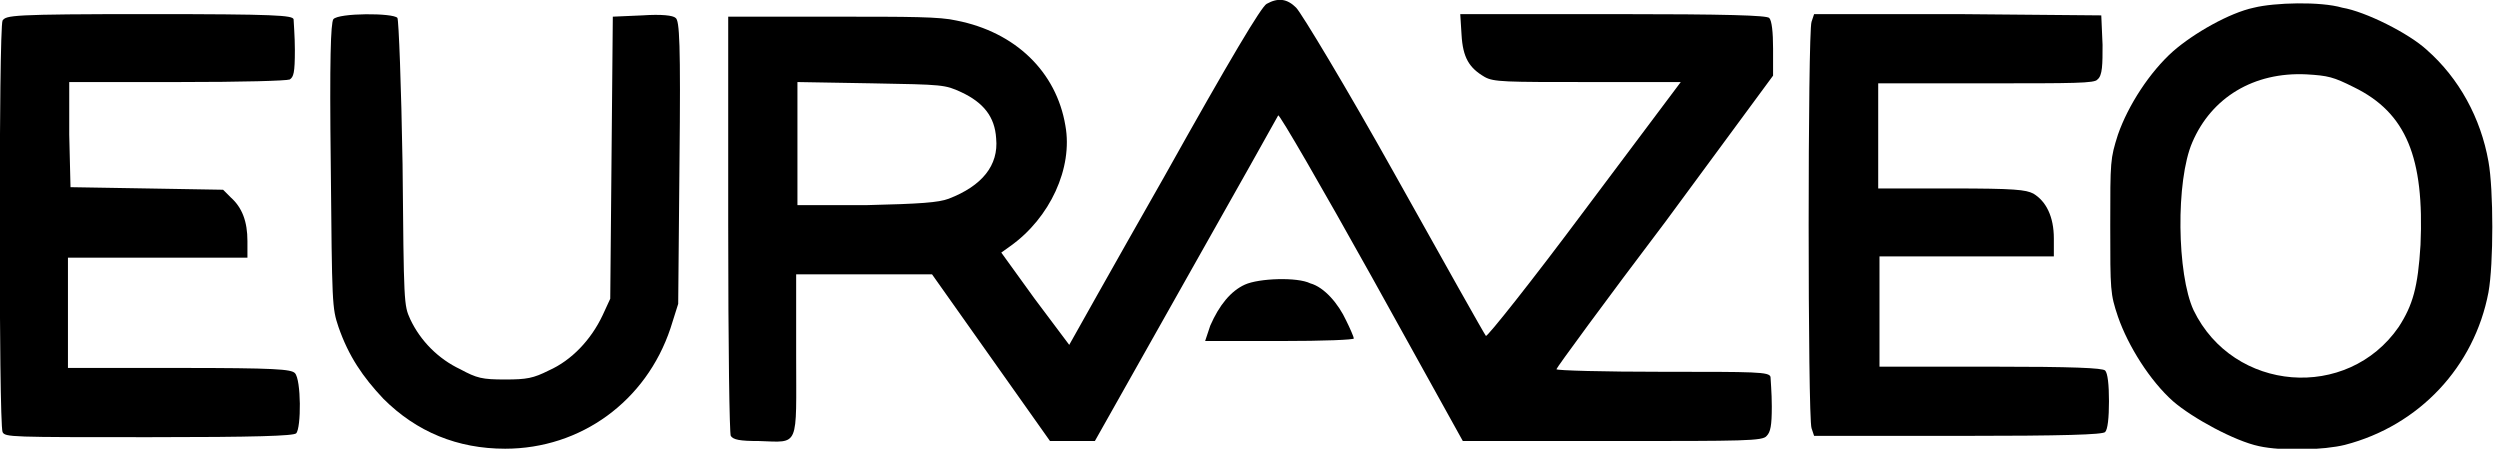
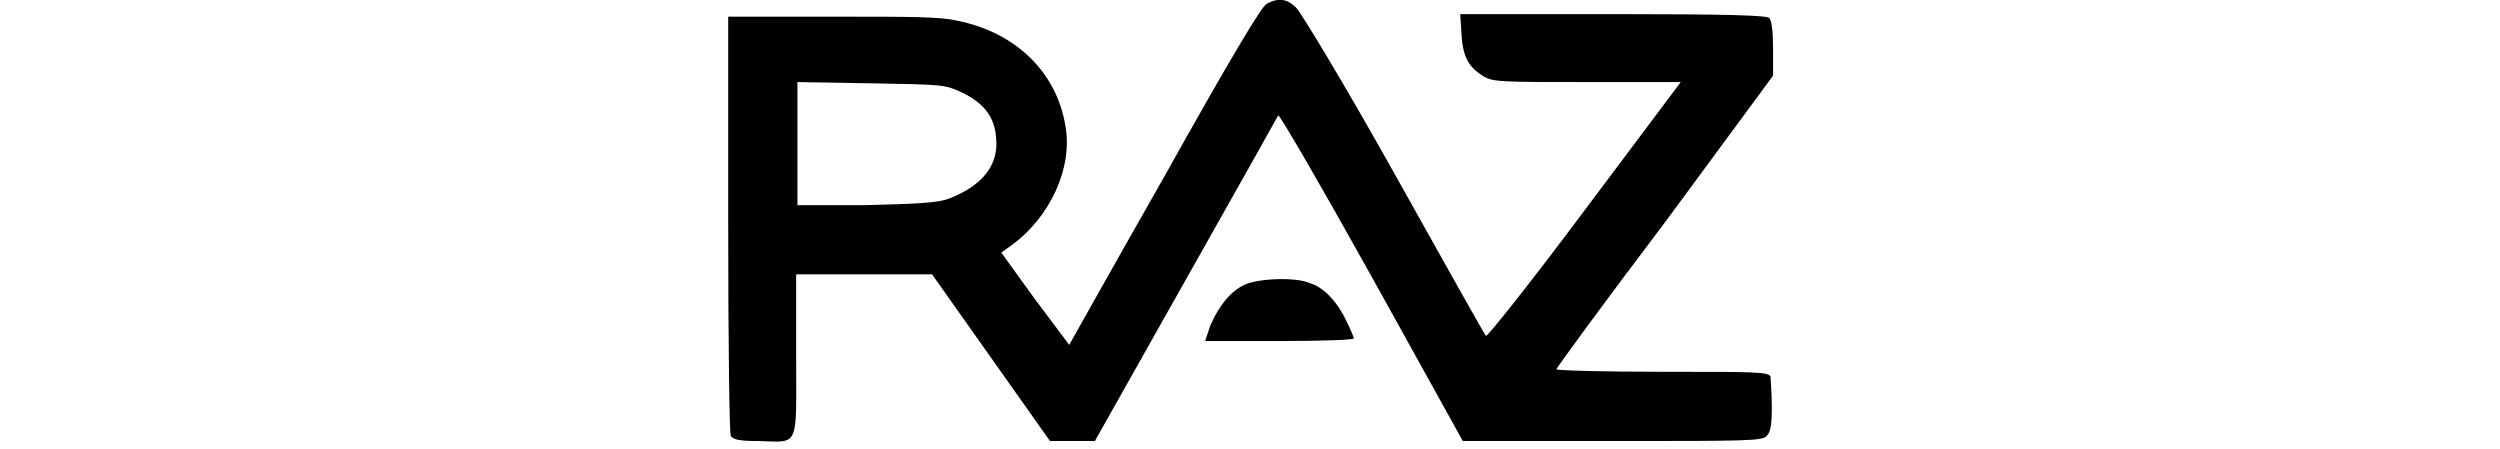
<svg xmlns="http://www.w3.org/2000/svg" version="1.1" id="Calque_1" x="0px" y="0px" viewBox="0 0 195 35" style="enable-background:new 0 0 195 35;" xml:space="preserve">
  <path d="M98.8,0.3c-0.4,0.2-2.8,4.2-8,13.5c-4.1,7.2-7.4,13.1-7.4,13.1c0,0-1.2-1.6-2.7-3.6l-2.6-3.6l0.7-0.5  c3.1-2.2,4.9-6.1,4.3-9.4c-0.7-4.2-3.9-7.3-8.5-8.2c-1.3-0.3-3.5-0.3-9.7-0.3h-8.1v16.2c0,9.8,0.1,16.3,0.2,16.5  c0.2,0.3,0.7,0.4,2.2,0.4c3.2,0.1,2.9,0.6,2.9-6.7v-6.3h5.3h5.3l4.6,6.5l4.6,6.5h1.8h1.7l7.1-12.6c3.9-6.9,7.1-12.6,7.2-12.8  c0.1-0.1,3.4,5.6,7.3,12.6l7.1,12.8h11.7c10.3,0,11.7,0,12-0.4c0.3-0.3,0.4-0.8,0.4-2.3c0-1.1-0.1-2.1-0.1-2.3  C138,29,137,29,129.7,29c-4.6,0-8.3-0.1-8.3-0.2c0-0.1,3.8-5.3,8.5-11.5l8.4-11.4l0-2.1c0-1.3-0.1-2.2-0.3-2.4  c-0.2-0.2-3.2-0.3-12.2-0.3h-11.9l0.1,1.6c0.1,1.8,0.6,2.6,1.8,3.3c0.7,0.4,1.6,0.4,8.1,0.4h7.2l-7.5,10c-4.1,5.5-7.6,9.9-7.7,9.8  c-0.1-0.1-3.3-5.8-7.1-12.6C105,6.8,101.5,1,101.1,0.6C100.4-0.1,99.7-0.2,98.8,0.3z M75,7.2c1.7,0.8,2.6,1.9,2.7,3.6  c0.2,2.1-1.1,3.7-3.7,4.7c-0.8,0.3-2.2,0.4-6.4,0.5L62.2,16v-4.8V6.4l5.8,0.1C73.6,6.6,73.7,6.6,75,7.2z" />
-   <path d="M175.8,0.6c-1.9,0.4-4.7,2-6.3,3.4c-1.8,1.6-3.5,4.2-4.3,6.5c-0.6,1.9-0.6,2-0.6,7.1c0,5.1,0,5.3,0.6,7.1  c0.8,2.3,2.5,5,4.3,6.6c1.5,1.3,4.8,3.1,6.7,3.5c1.8,0.4,5.1,0.3,6.7-0.1c5.8-1.5,10.1-6.1,11.2-11.9c0.4-2.2,0.4-8,0-10.2  c-0.6-3.4-2.3-6.5-4.8-8.7c-1.4-1.3-4.8-3-6.6-3.3C181,0.1,177.4,0.2,175.8,0.6z M183.6,6.8c4.1,2,5.5,5.5,5.2,12.3  c-0.2,3.3-0.6,4.7-1.7,6.4c-4,5.8-12.9,5.1-16-1.3c-1.3-2.8-1.4-10.1-0.1-13.1c1.5-3.5,4.8-5.5,8.9-5.3C181.6,5.9,182,6,183.6,6.8z" />
-   <path d="M0.2,1.6c-0.3,0.6-0.3,31.4,0,32.1c0.2,0.4,0.6,0.4,11.4,0.4c8.4,0,11.3-0.1,11.5-0.3c0.4-0.4,0.4-4.2-0.1-4.7  c-0.3-0.3-1.5-0.4-9-0.4H5.3v-4.3v-4.3h7h7v-1.3c0-1.5-0.4-2.6-1.3-3.4l-0.6-0.6l-5.9-0.1l-6-0.1l-0.1-4.1l0-4.1h8.4  c5.3,0,8.5-0.1,8.8-0.2C22.9,6,23,5.7,23,3.9c0-1.1-0.1-2.2-0.1-2.4c-0.1-0.3-1.3-0.4-11.3-0.4C0.8,1.1,0.5,1.2,0.2,1.6z" />
-   <path d="M26,1.5c-0.2,0.3-0.3,3.1-0.2,11.4c0.1,10.9,0.1,11.1,0.6,12.6c0.8,2.3,1.9,3.9,3.5,5.6c2.6,2.6,5.8,3.9,9.5,3.9  c5.9,0,11-3.7,12.9-9.4l0.6-1.9l0.1-11c0.1-9.4,0-11.1-0.3-11.3c-0.2-0.2-1.1-0.3-2.6-0.2l-2.3,0.1l-0.1,11l-0.1,11l-0.6,1.3  c-0.9,1.9-2.4,3.5-4.2,4.3c-1.2,0.6-1.7,0.7-3.4,0.7c-1.8,0-2.2-0.1-3.5-0.8c-1.7-0.8-3.1-2.2-3.9-3.9c-0.5-1.1-0.5-1.2-0.6-12.1  C31.3,6.7,31.1,1.6,31,1.4C30.7,1,26.4,1,26,1.5z" />
-   <path d="M141.3,1.7c-0.3,0.8-0.3,30.9,0,31.7l0.2,0.6h11.2c8.4,0,11.3-0.1,11.5-0.3c0.2-0.2,0.3-1.1,0.3-2.4s-0.1-2.2-0.3-2.4  c-0.2-0.2-2.5-0.3-8.9-0.3h-8.7v-4.3v-4.3h6.8h6.8v-1.4c0-1.7-0.6-2.9-1.6-3.5c-0.6-0.3-1.4-0.4-6.4-0.4h-5.7v-4.2V6.5h8.4  c6.9,0,8.5,0,8.7-0.3C164,5.9,164,5,164,3.5l-0.1-2.3l-11.2-0.1l-11.2,0L141.3,1.7z" />
  <path d="M97.1,22.2c-1.1,0.5-2,1.6-2.7,3.2L94,26.6h5.8c3.6,0,5.8-0.1,5.8-0.2c0-0.1-0.3-0.8-0.6-1.4c-0.6-1.3-1.7-2.6-2.8-2.9  C101.2,21.6,98.2,21.7,97.1,22.2z" />
</svg>